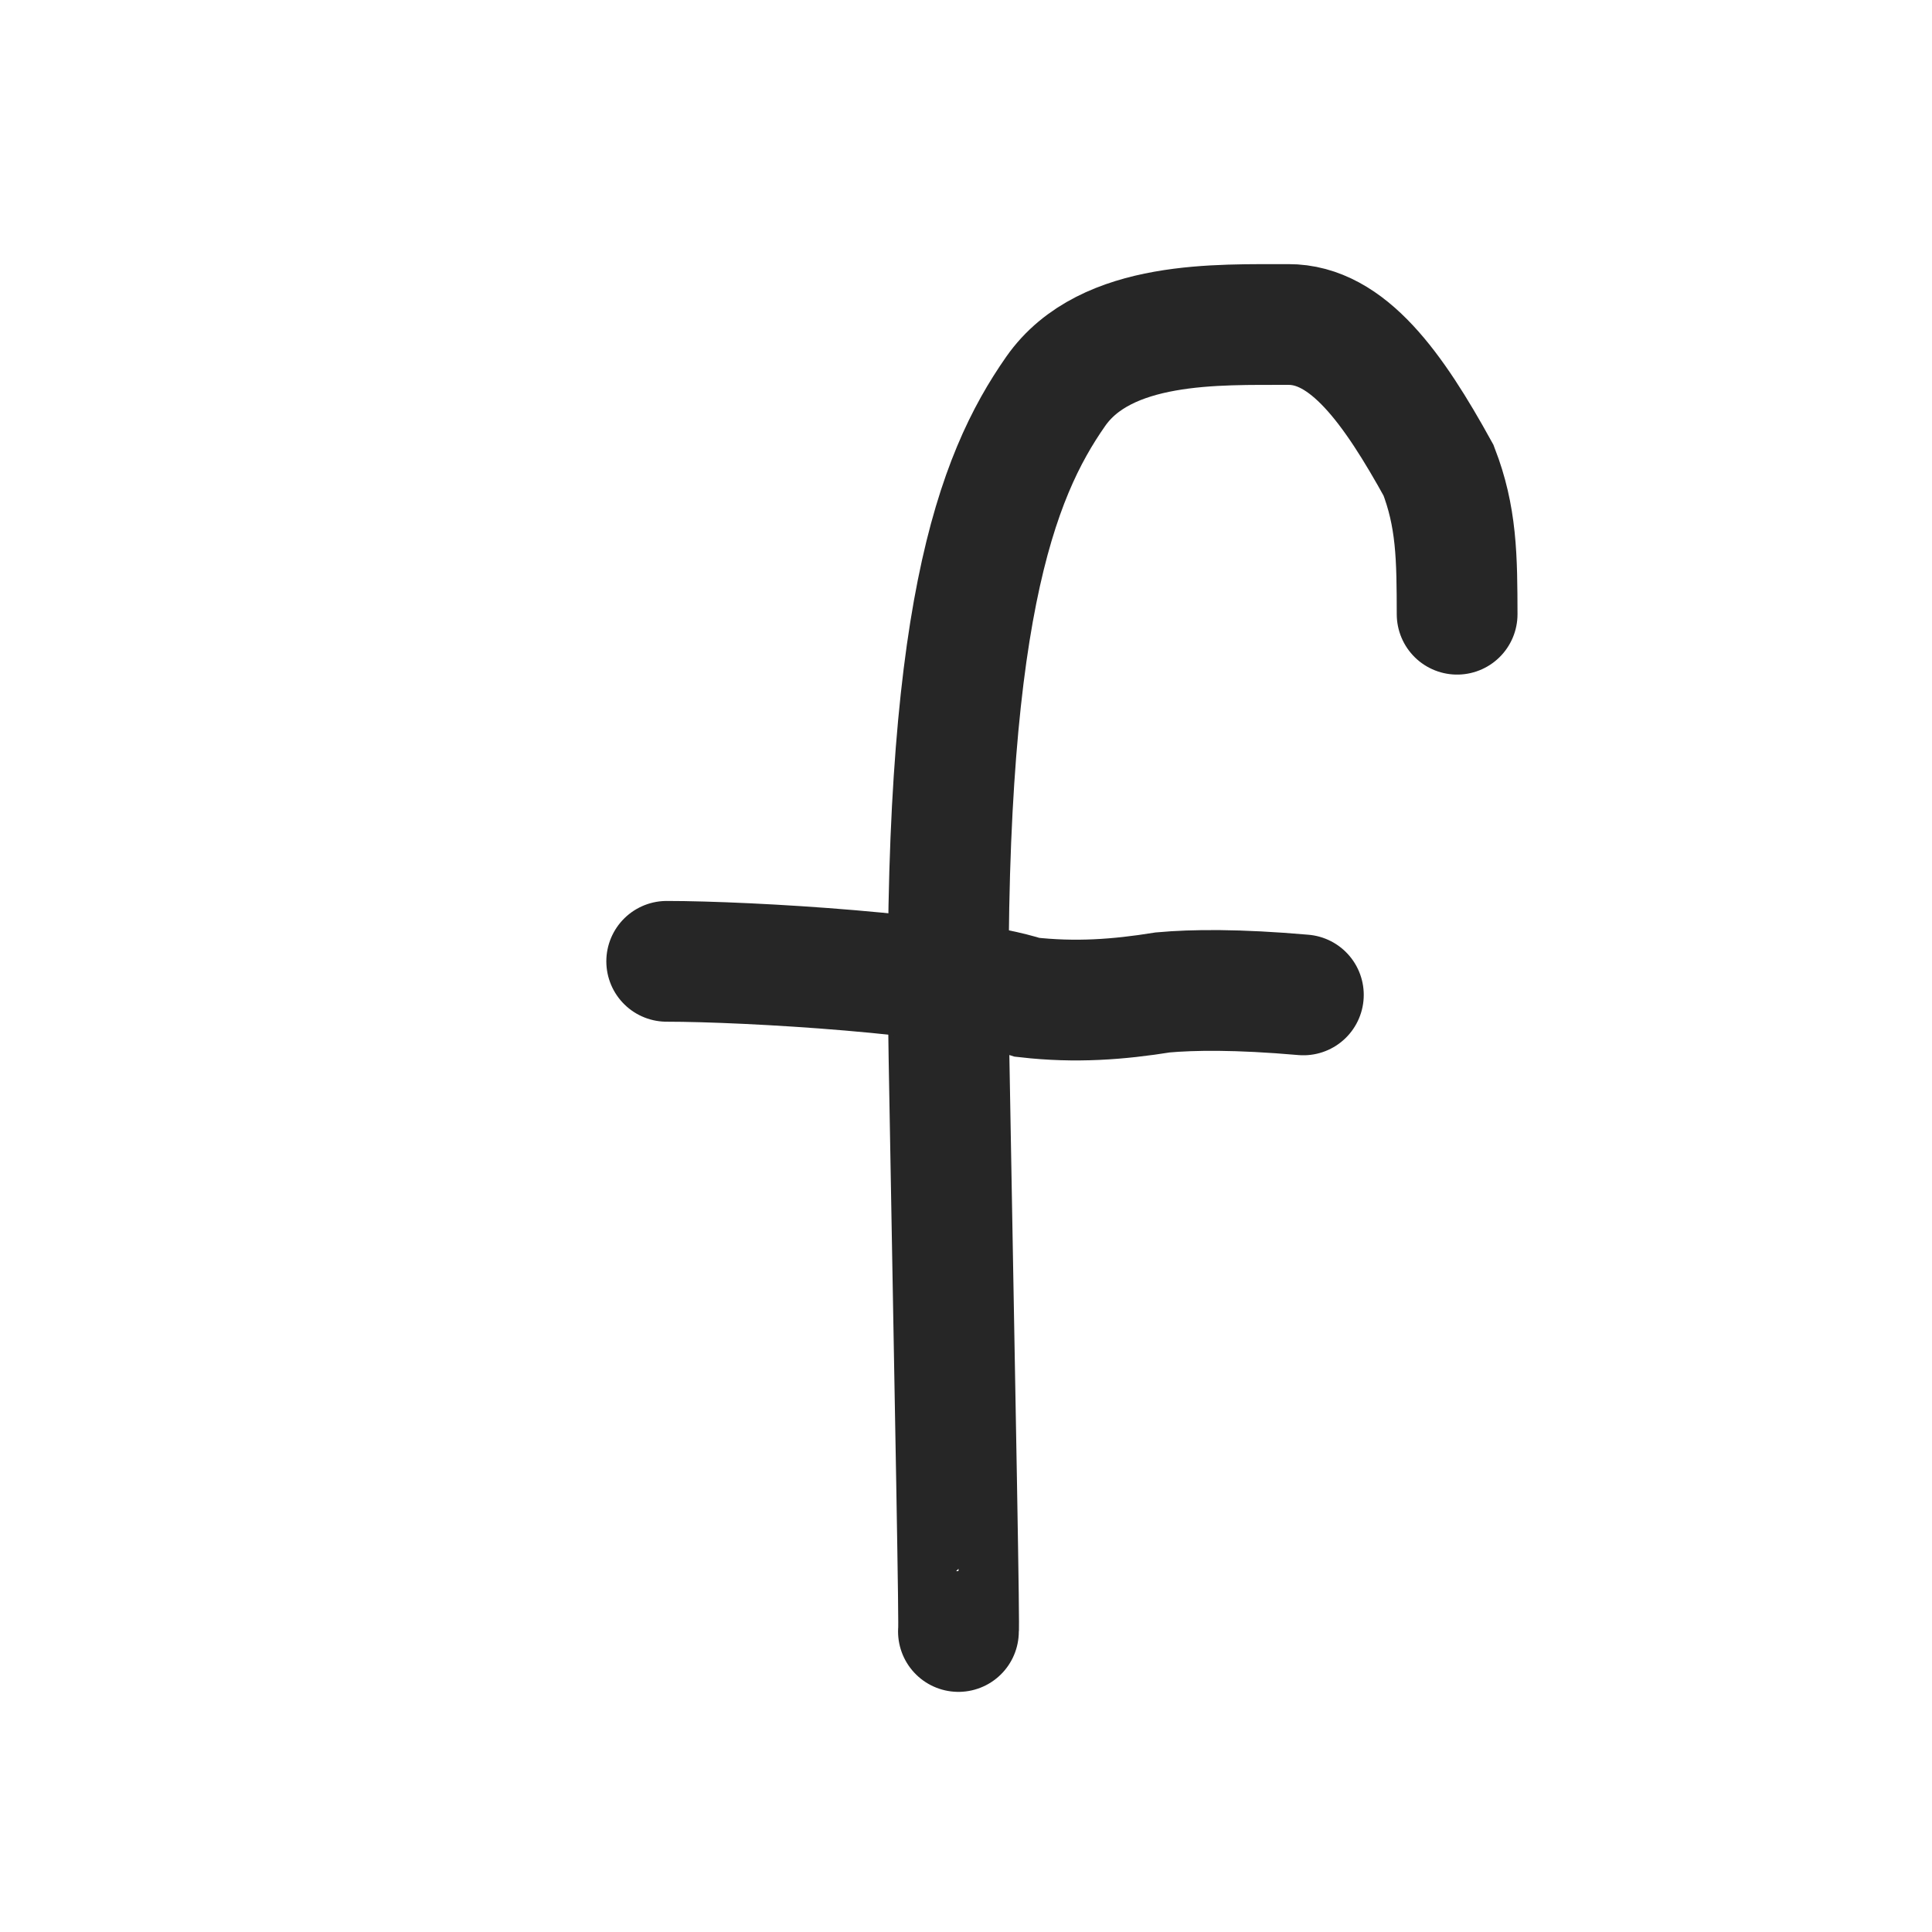
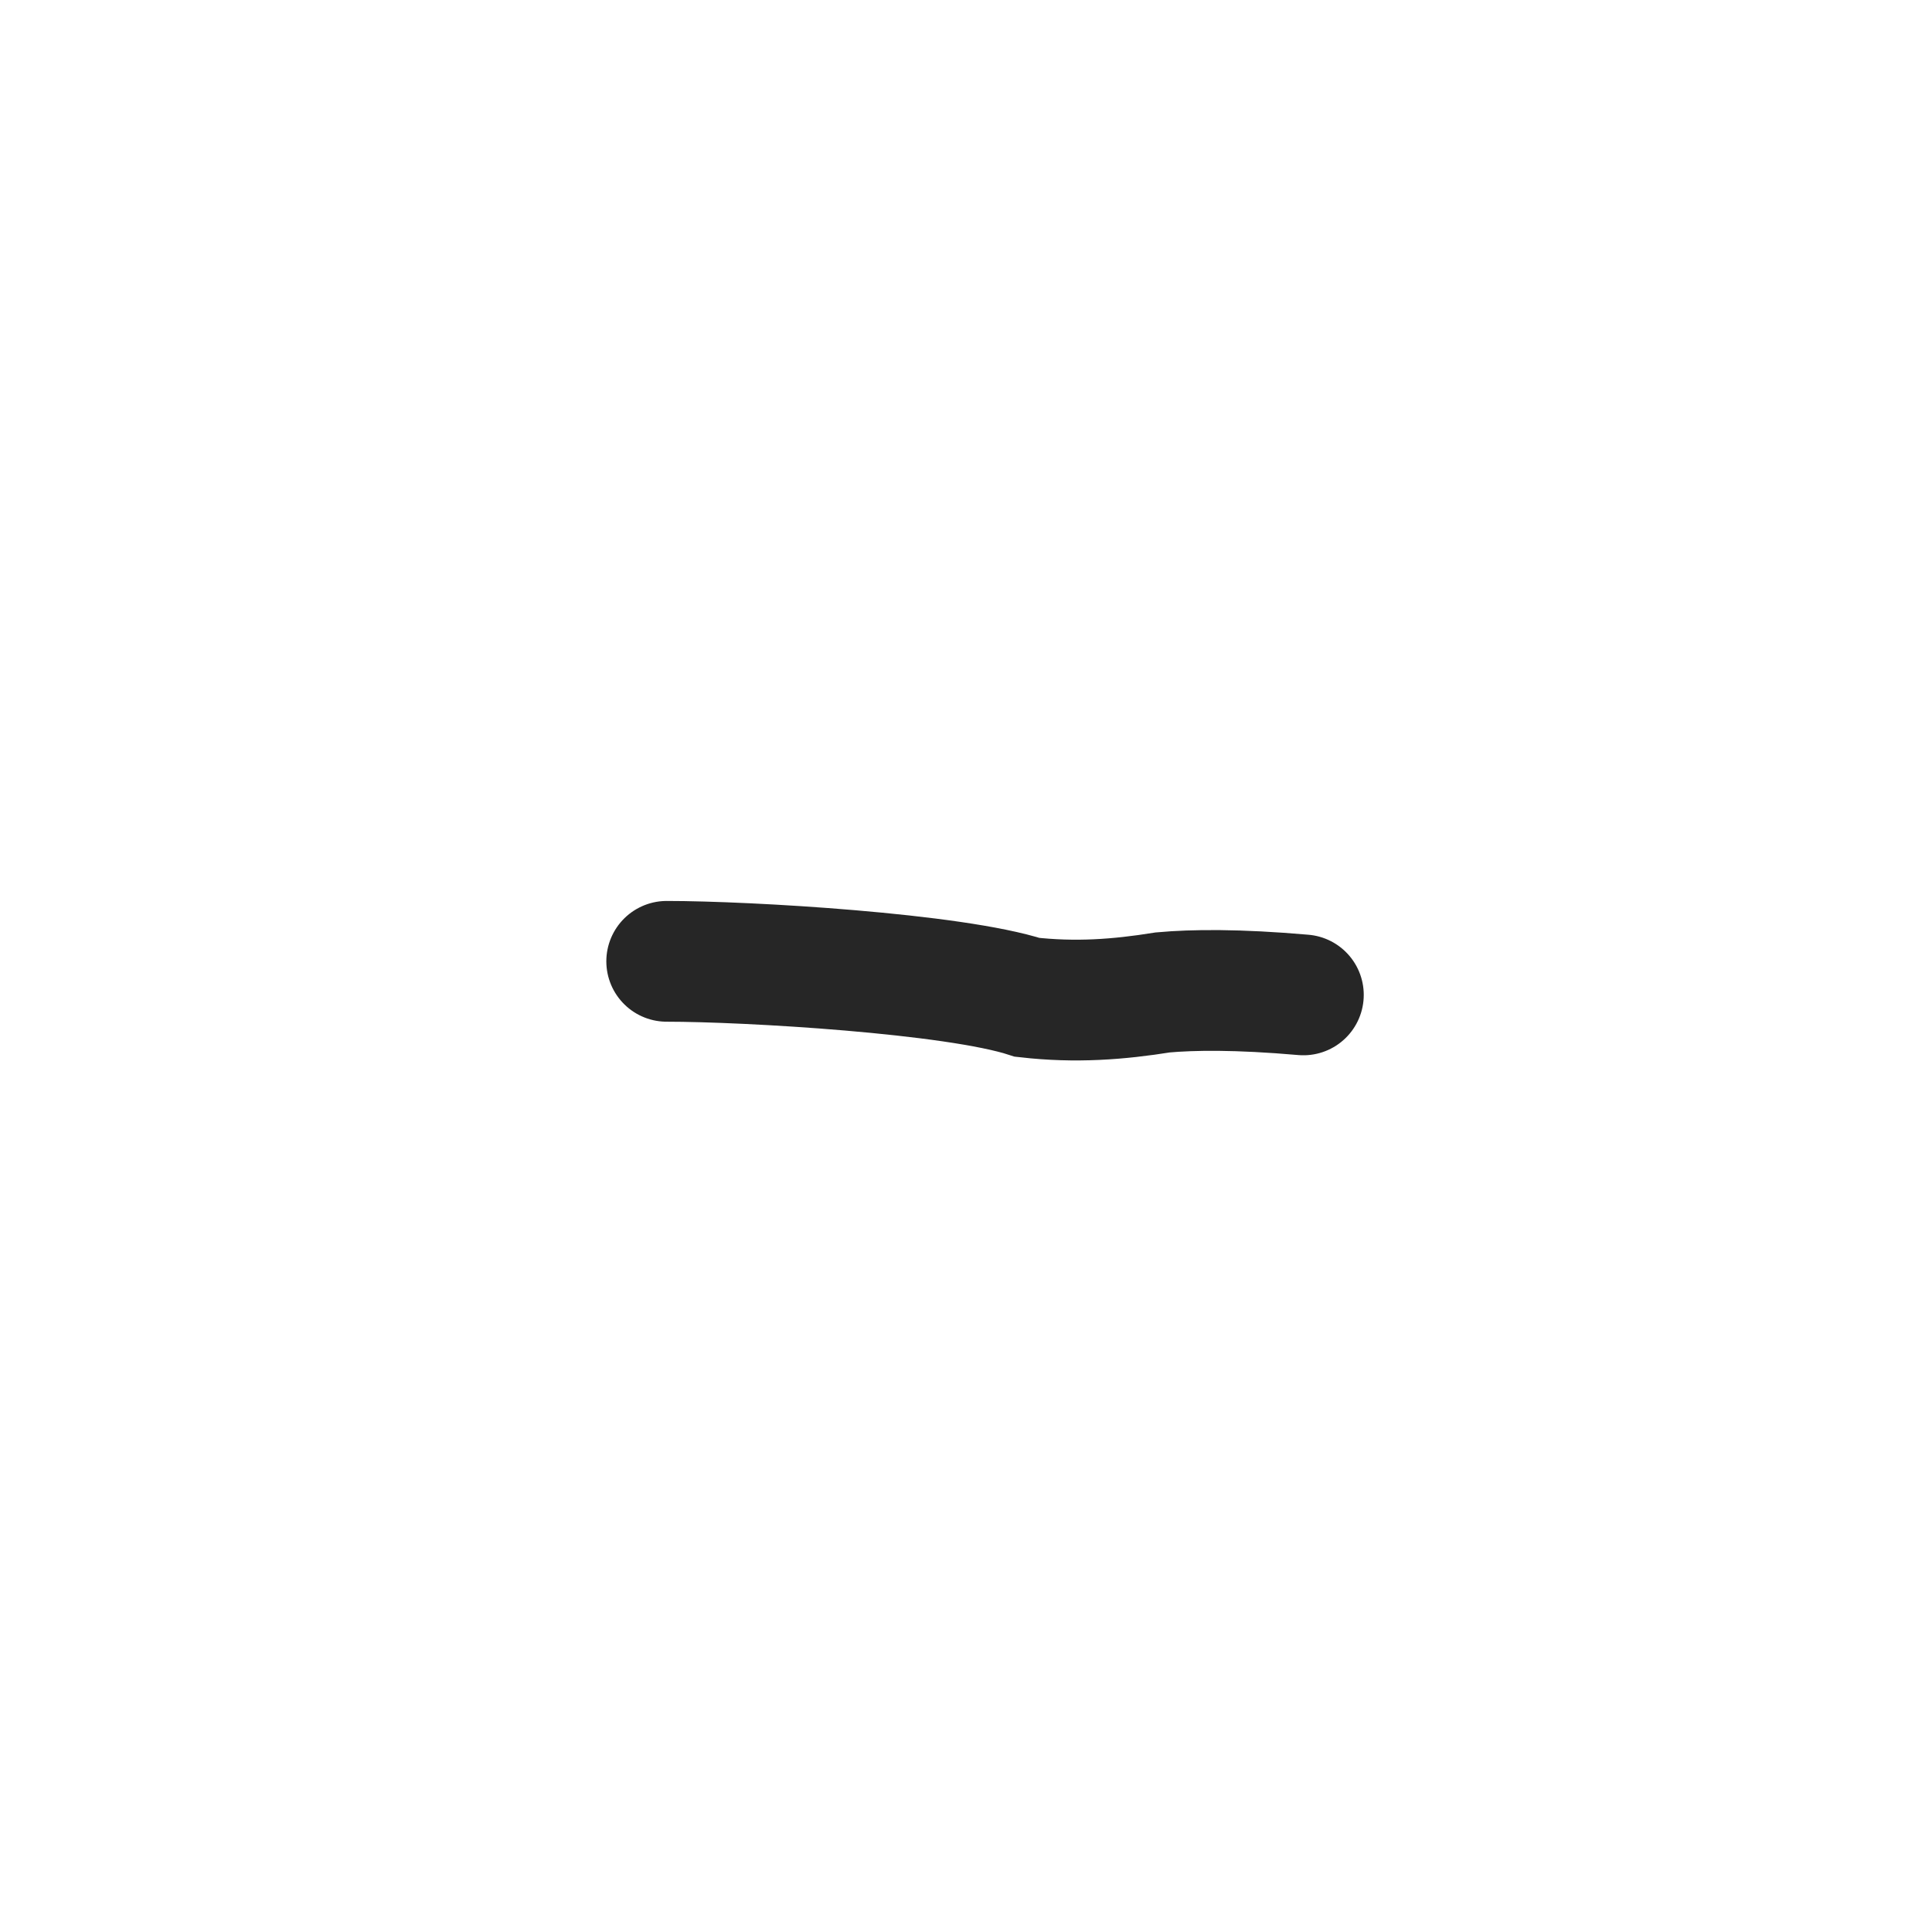
<svg xmlns="http://www.w3.org/2000/svg" fill="none" viewBox="0 0 24 24" height="24" width="24">
-   <path stroke-linecap="round" stroke-width="1.5" stroke="#262626" d="M11.906 20.267C11.92 20.267 11.871 17.731 11.789 13.139C11.691 7.679 12.374 5.921 13.114 4.862C13.737 3.97 15.147 4.035 16.003 4.031C16.742 4.028 17.307 4.821 17.87 5.842C17.979 6.125 18.038 6.39 18.069 6.686C18.1 6.982 18.1 7.301 18.101 7.63" />
  <path stroke-linecap="round" stroke-width="1.5" stroke="#262626" d="M8.282 11.942C9.295 11.942 11.853 12.093 12.761 12.389C13.362 12.457 13.891 12.417 14.447 12.328C14.818 12.295 15.367 12.287 16.191 12.359" />
</svg>